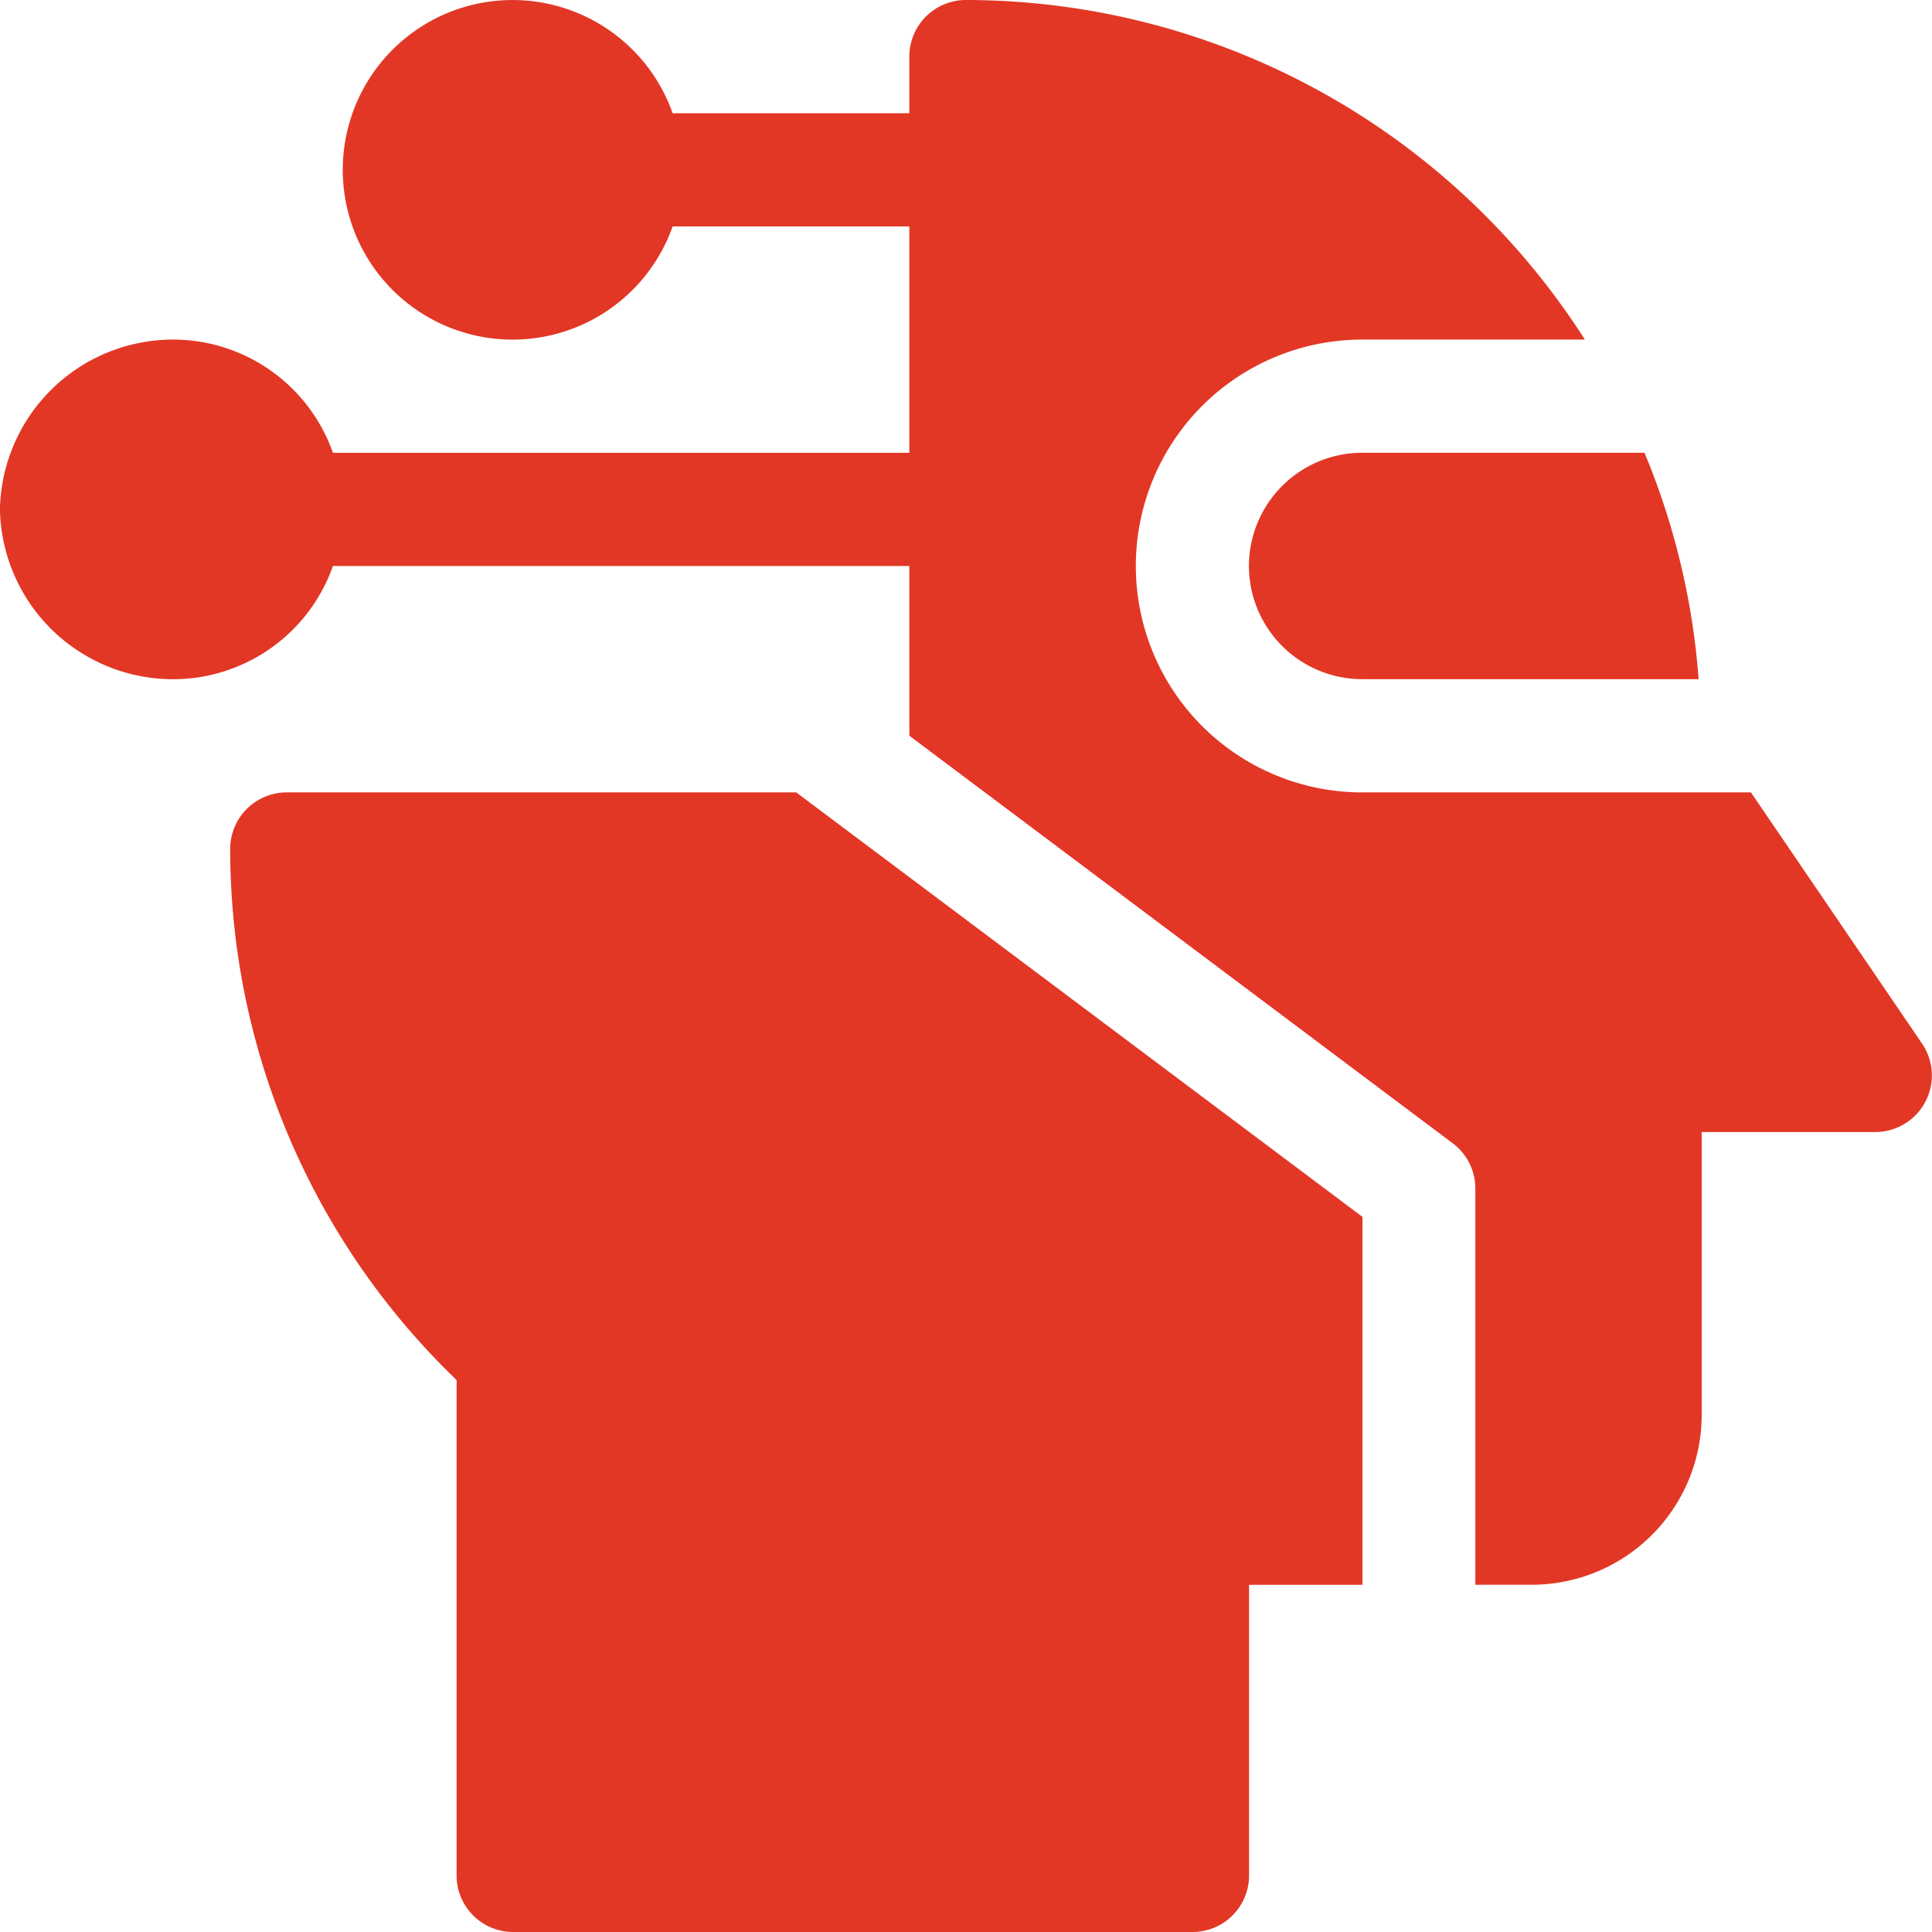
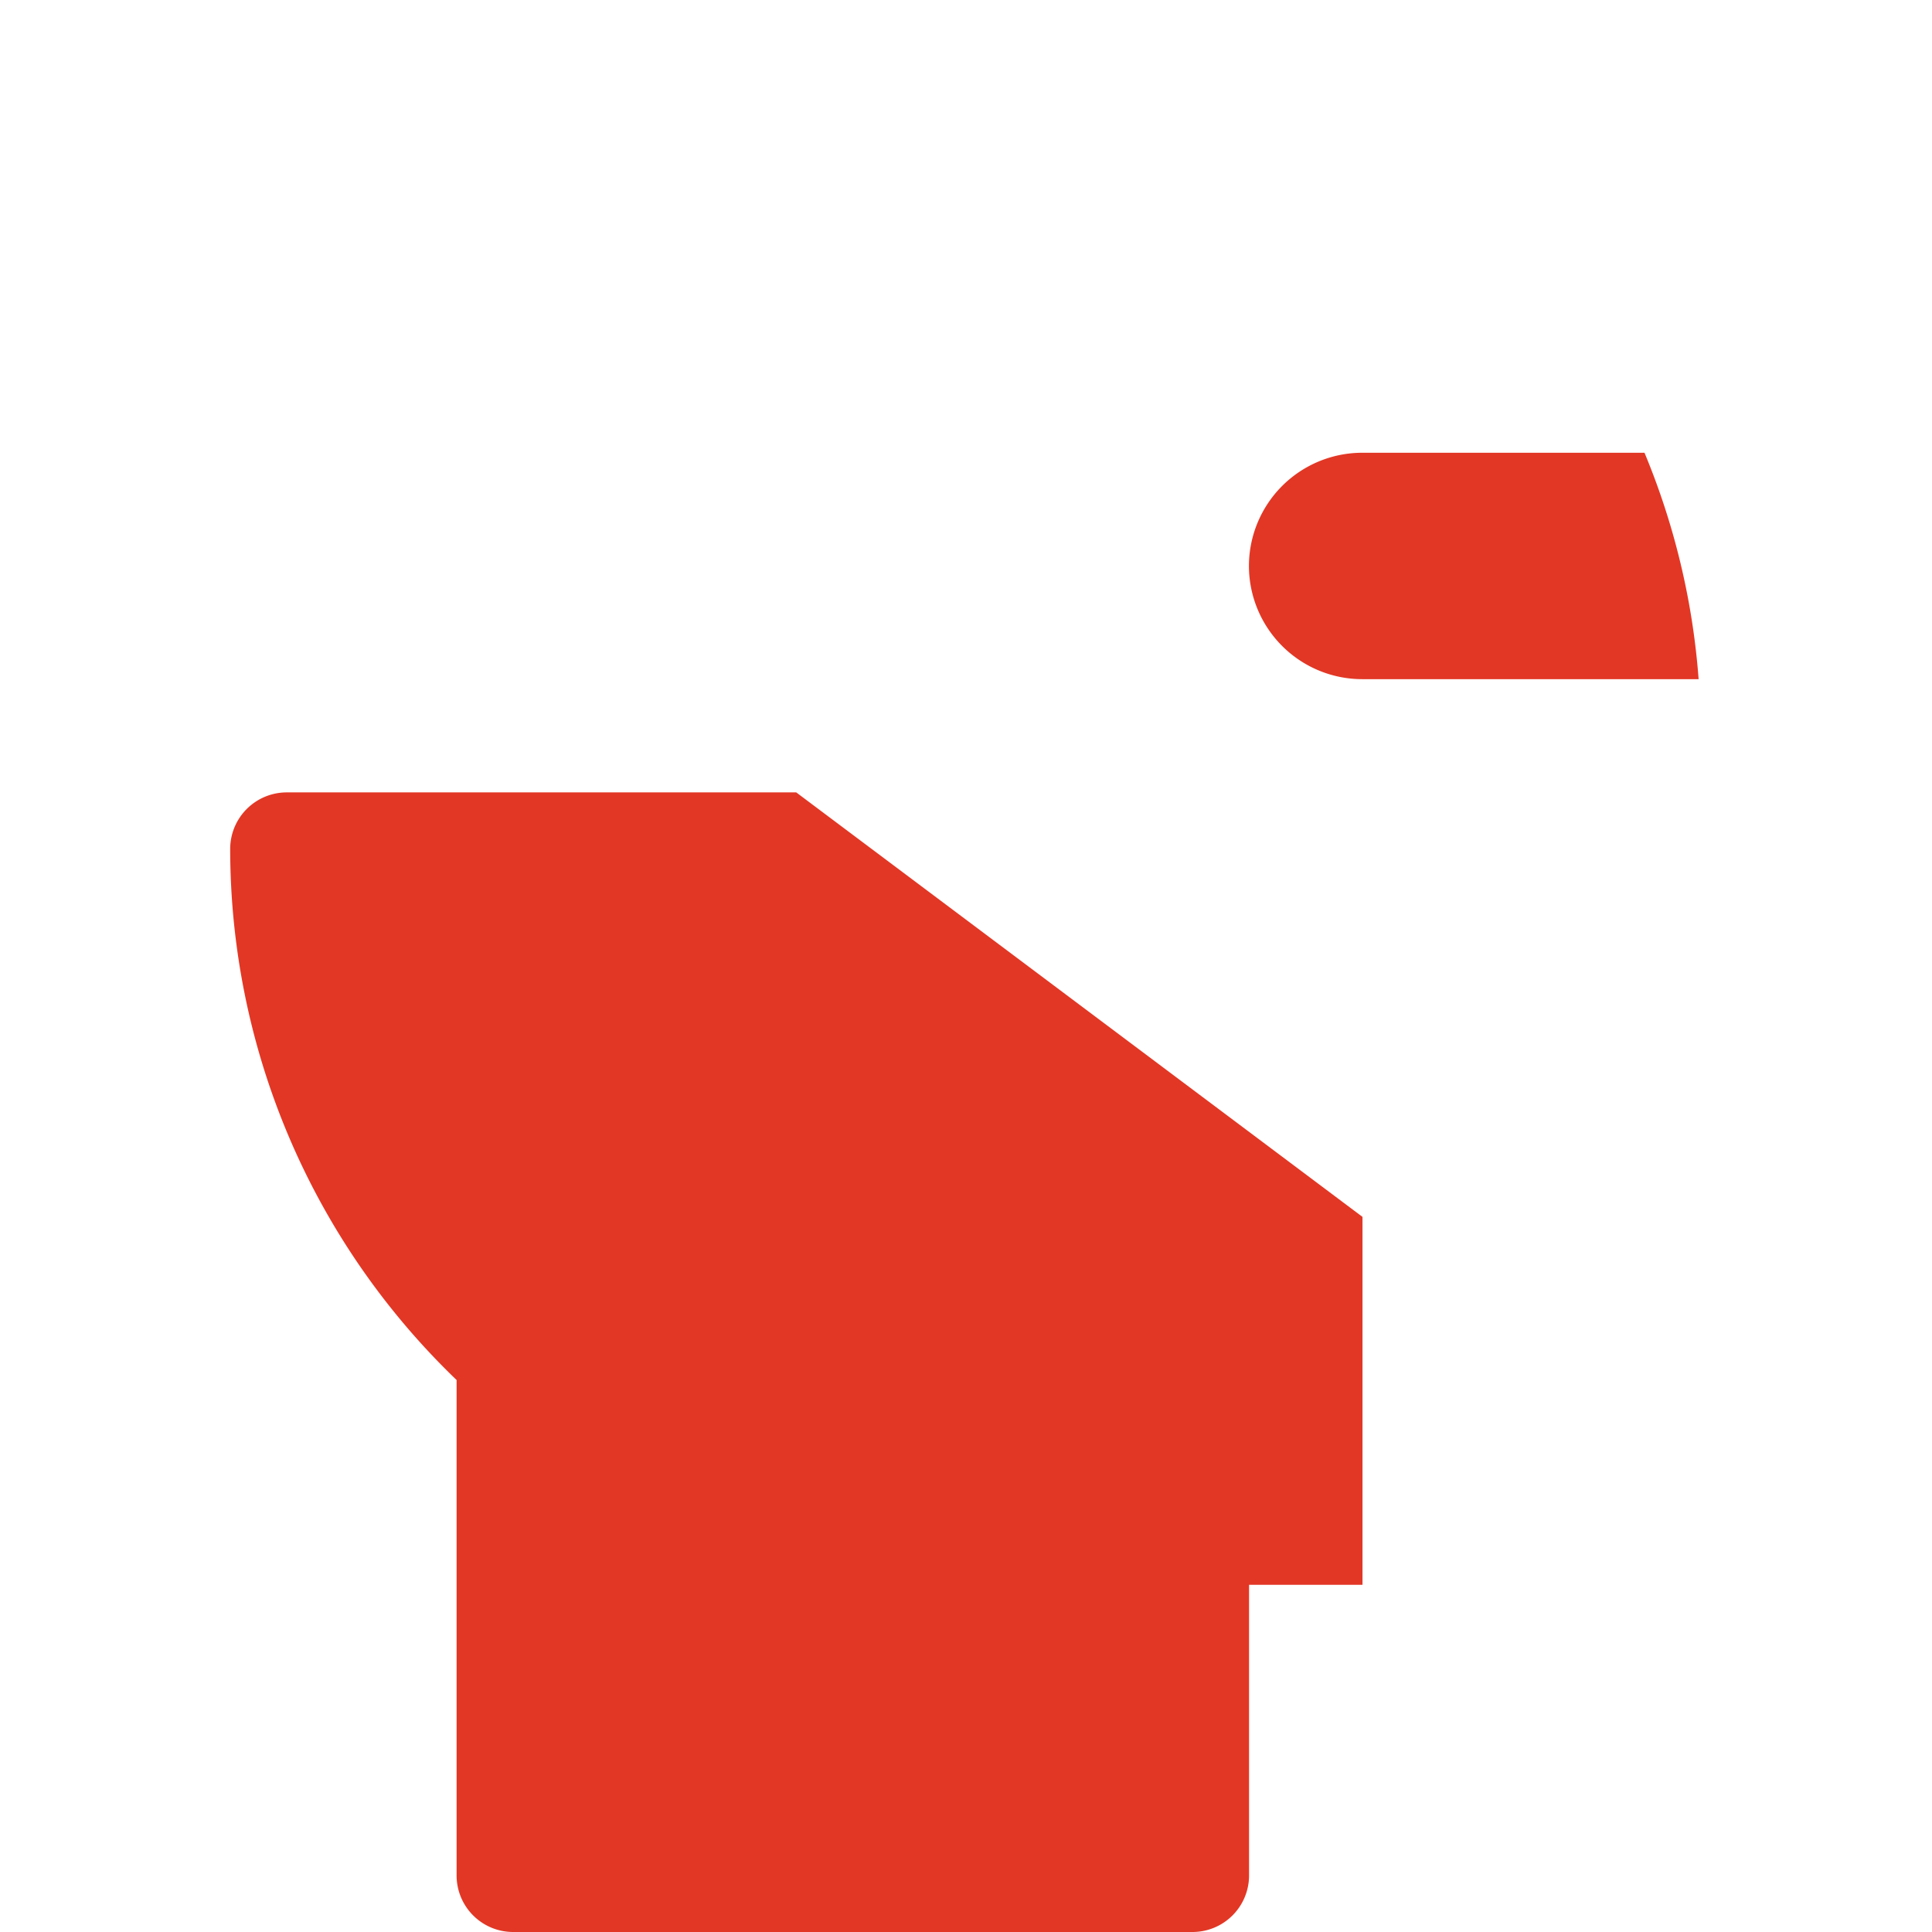
<svg xmlns="http://www.w3.org/2000/svg" width="30.199" height="30.199" viewBox="0 0 30.199 30.199">
  <g id="Group_1737" data-name="Group 1737" transform="translate(-0.001)">
    <g id="Group_1736" data-name="Group 1736" transform="translate(0.001)">
      <path id="Path_2516" data-name="Path 2516" d="M331,121.769a1.772,1.772,0,0,0,1.769,1.769h5.26a11.408,11.408,0,0,0-.846-3.539H332.77A1.772,1.772,0,0,0,331,121.769Z" transform="translate(-311.478 -112.922)" fill="#e23725" />
      <path id="Path_2517" data-name="Path 2517" d="M65.425,227.813H76.042a.884.884,0,0,0,.885-.885v-4.542H78.7v-5.751L69.849,210H61.886a.884.884,0,0,0-.885.885,11.519,11.519,0,0,0,3.539,8.3v7.744A.884.884,0,0,0,65.425,227.813Z" transform="translate(-57.403 -197.614)" fill="#e23725" />
-       <path id="Path_2518" data-name="Path 2518" d="M15.1,0a.884.884,0,0,0-.885.885v.885h-3.7a2.654,2.654,0,1,0,0,1.769h3.7V7.078H5.205A2.65,2.65,0,0,0,2.714,5.308,2.708,2.708,0,0,0,0,7.963a2.708,2.708,0,0,0,2.713,2.654A2.65,2.65,0,0,0,5.205,8.847h9.01V11.5l8.493,6.37a.884.884,0,0,1,.354.708v6.193h.885A2.657,2.657,0,0,0,26.6,22.118V17.695h2.713a.885.885,0,0,0,.736-1.376L27.37,12.386H21.294a3.539,3.539,0,0,1,0-7.078h3.48A11.491,11.491,0,0,0,15.1,0Z" transform="translate(-0.001)" fill="#e23725" />
    </g>
  </g>
</svg>